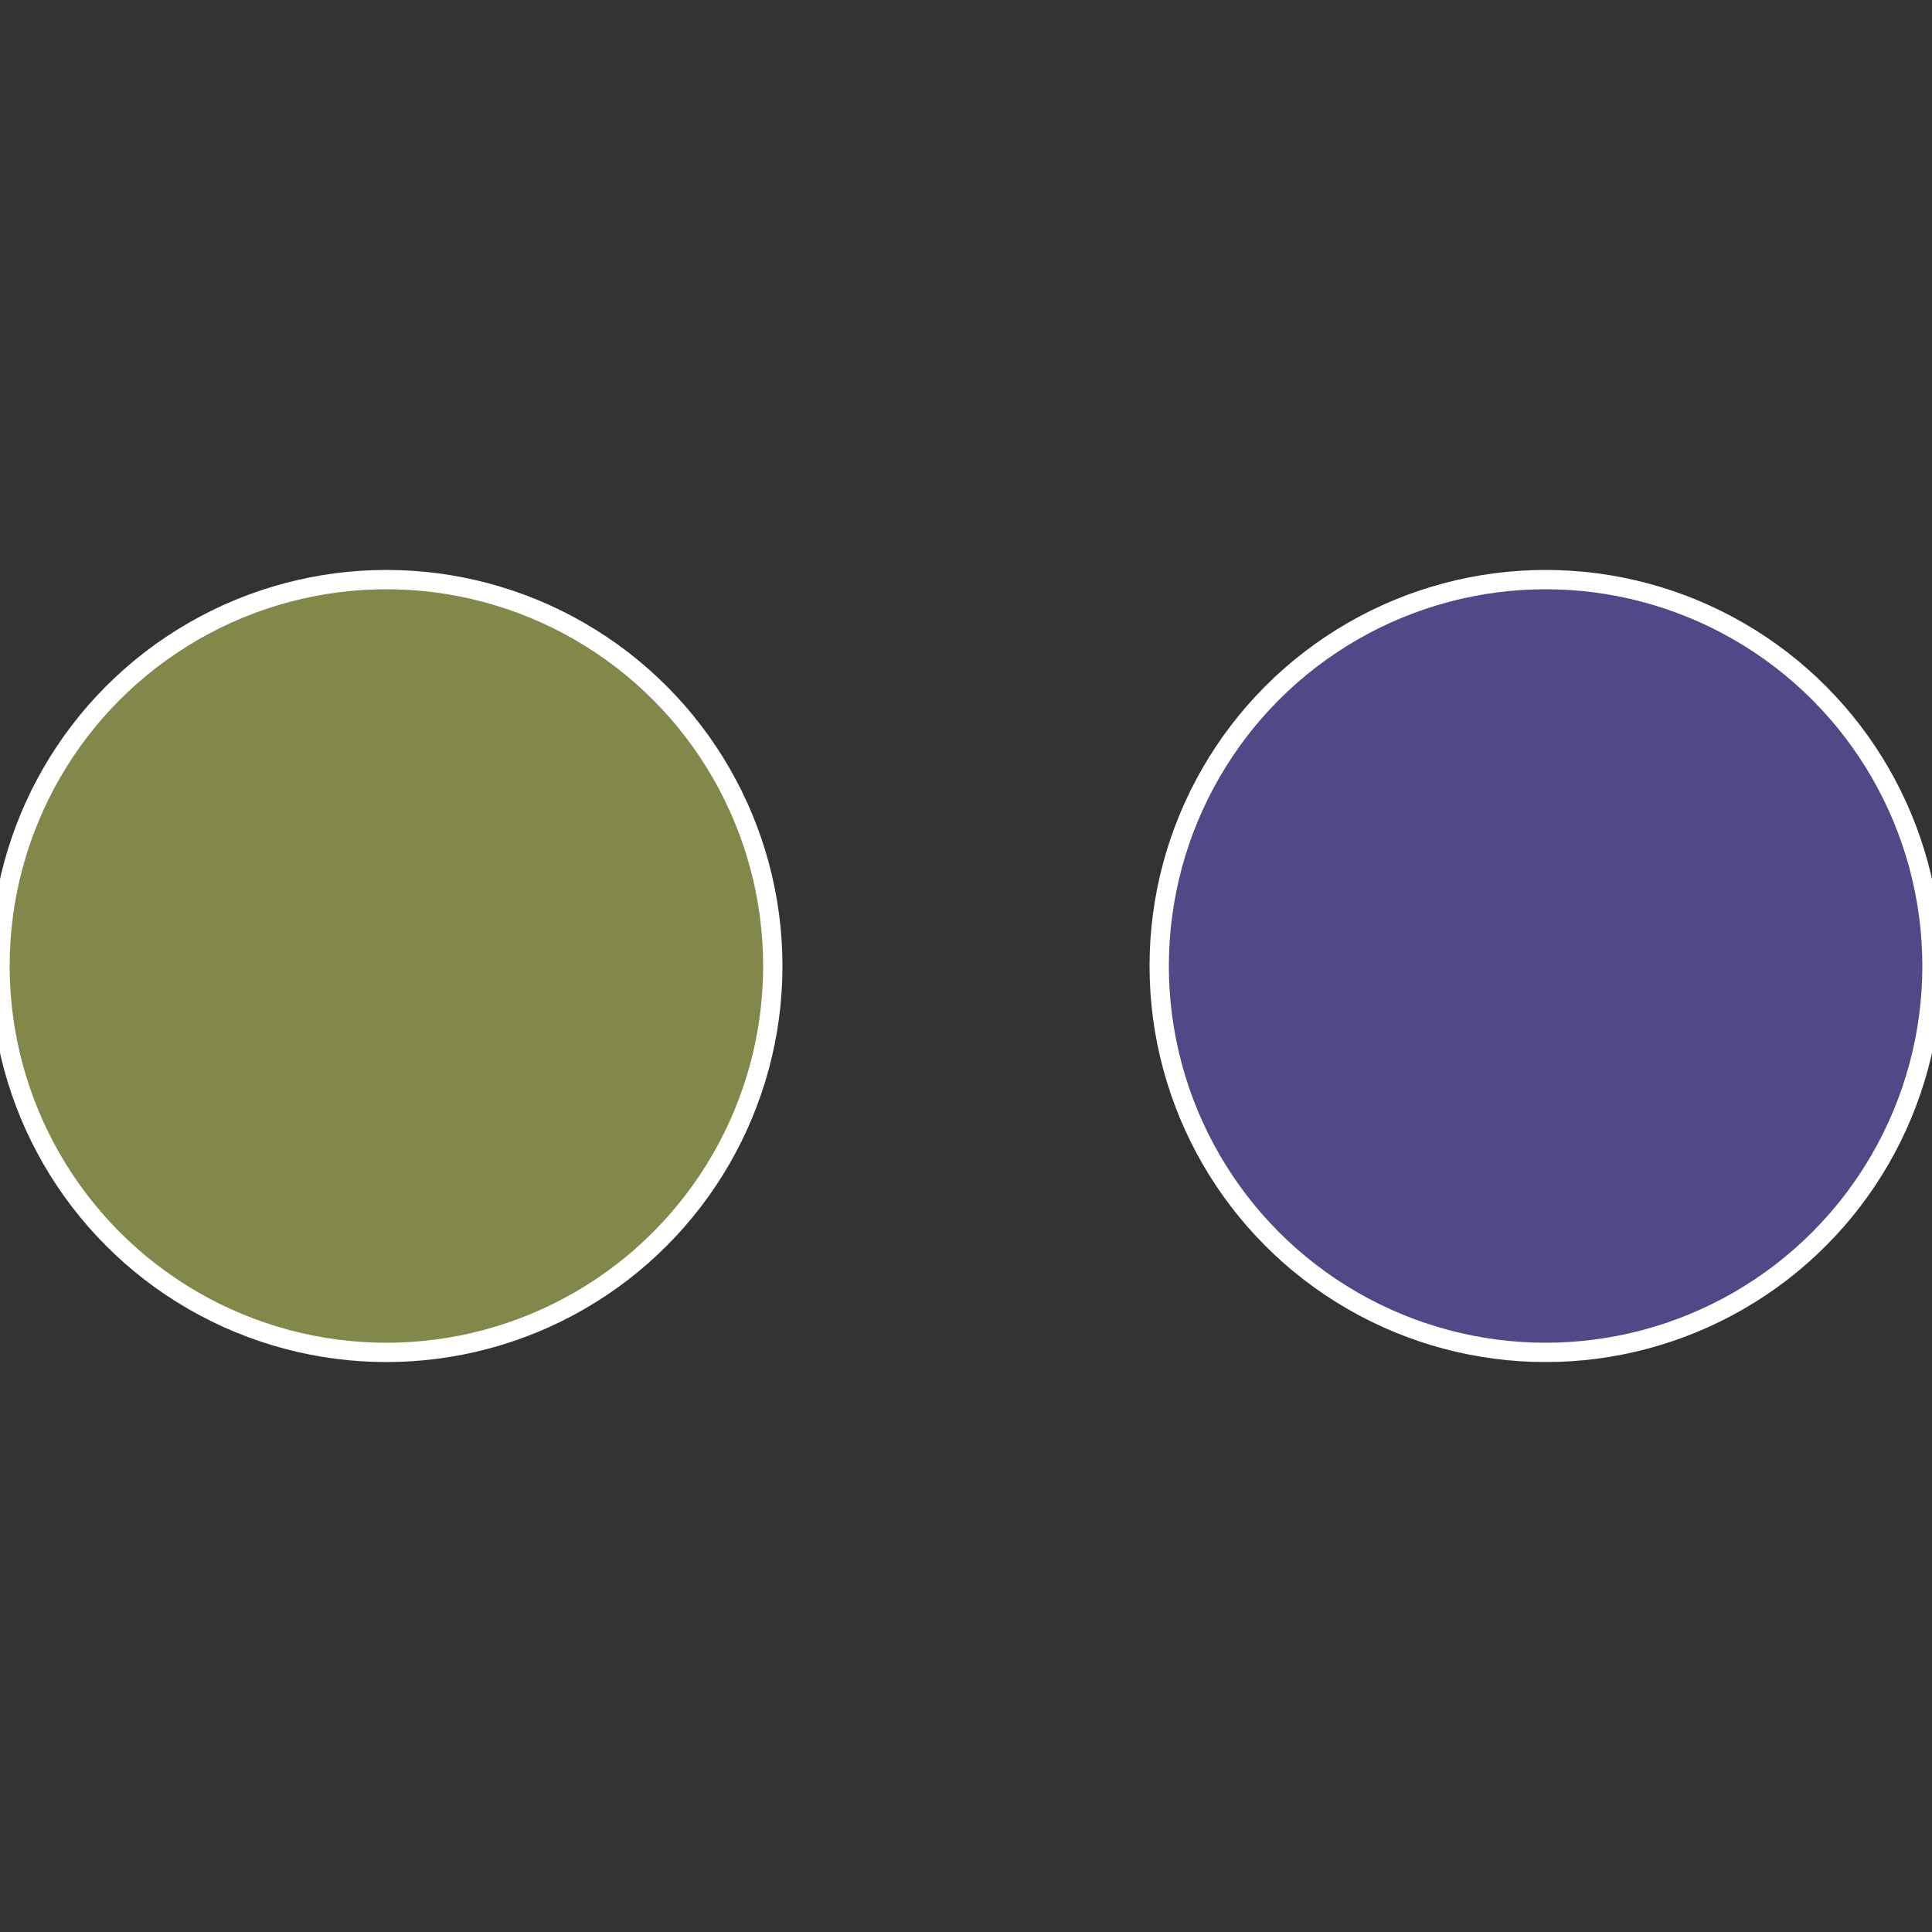
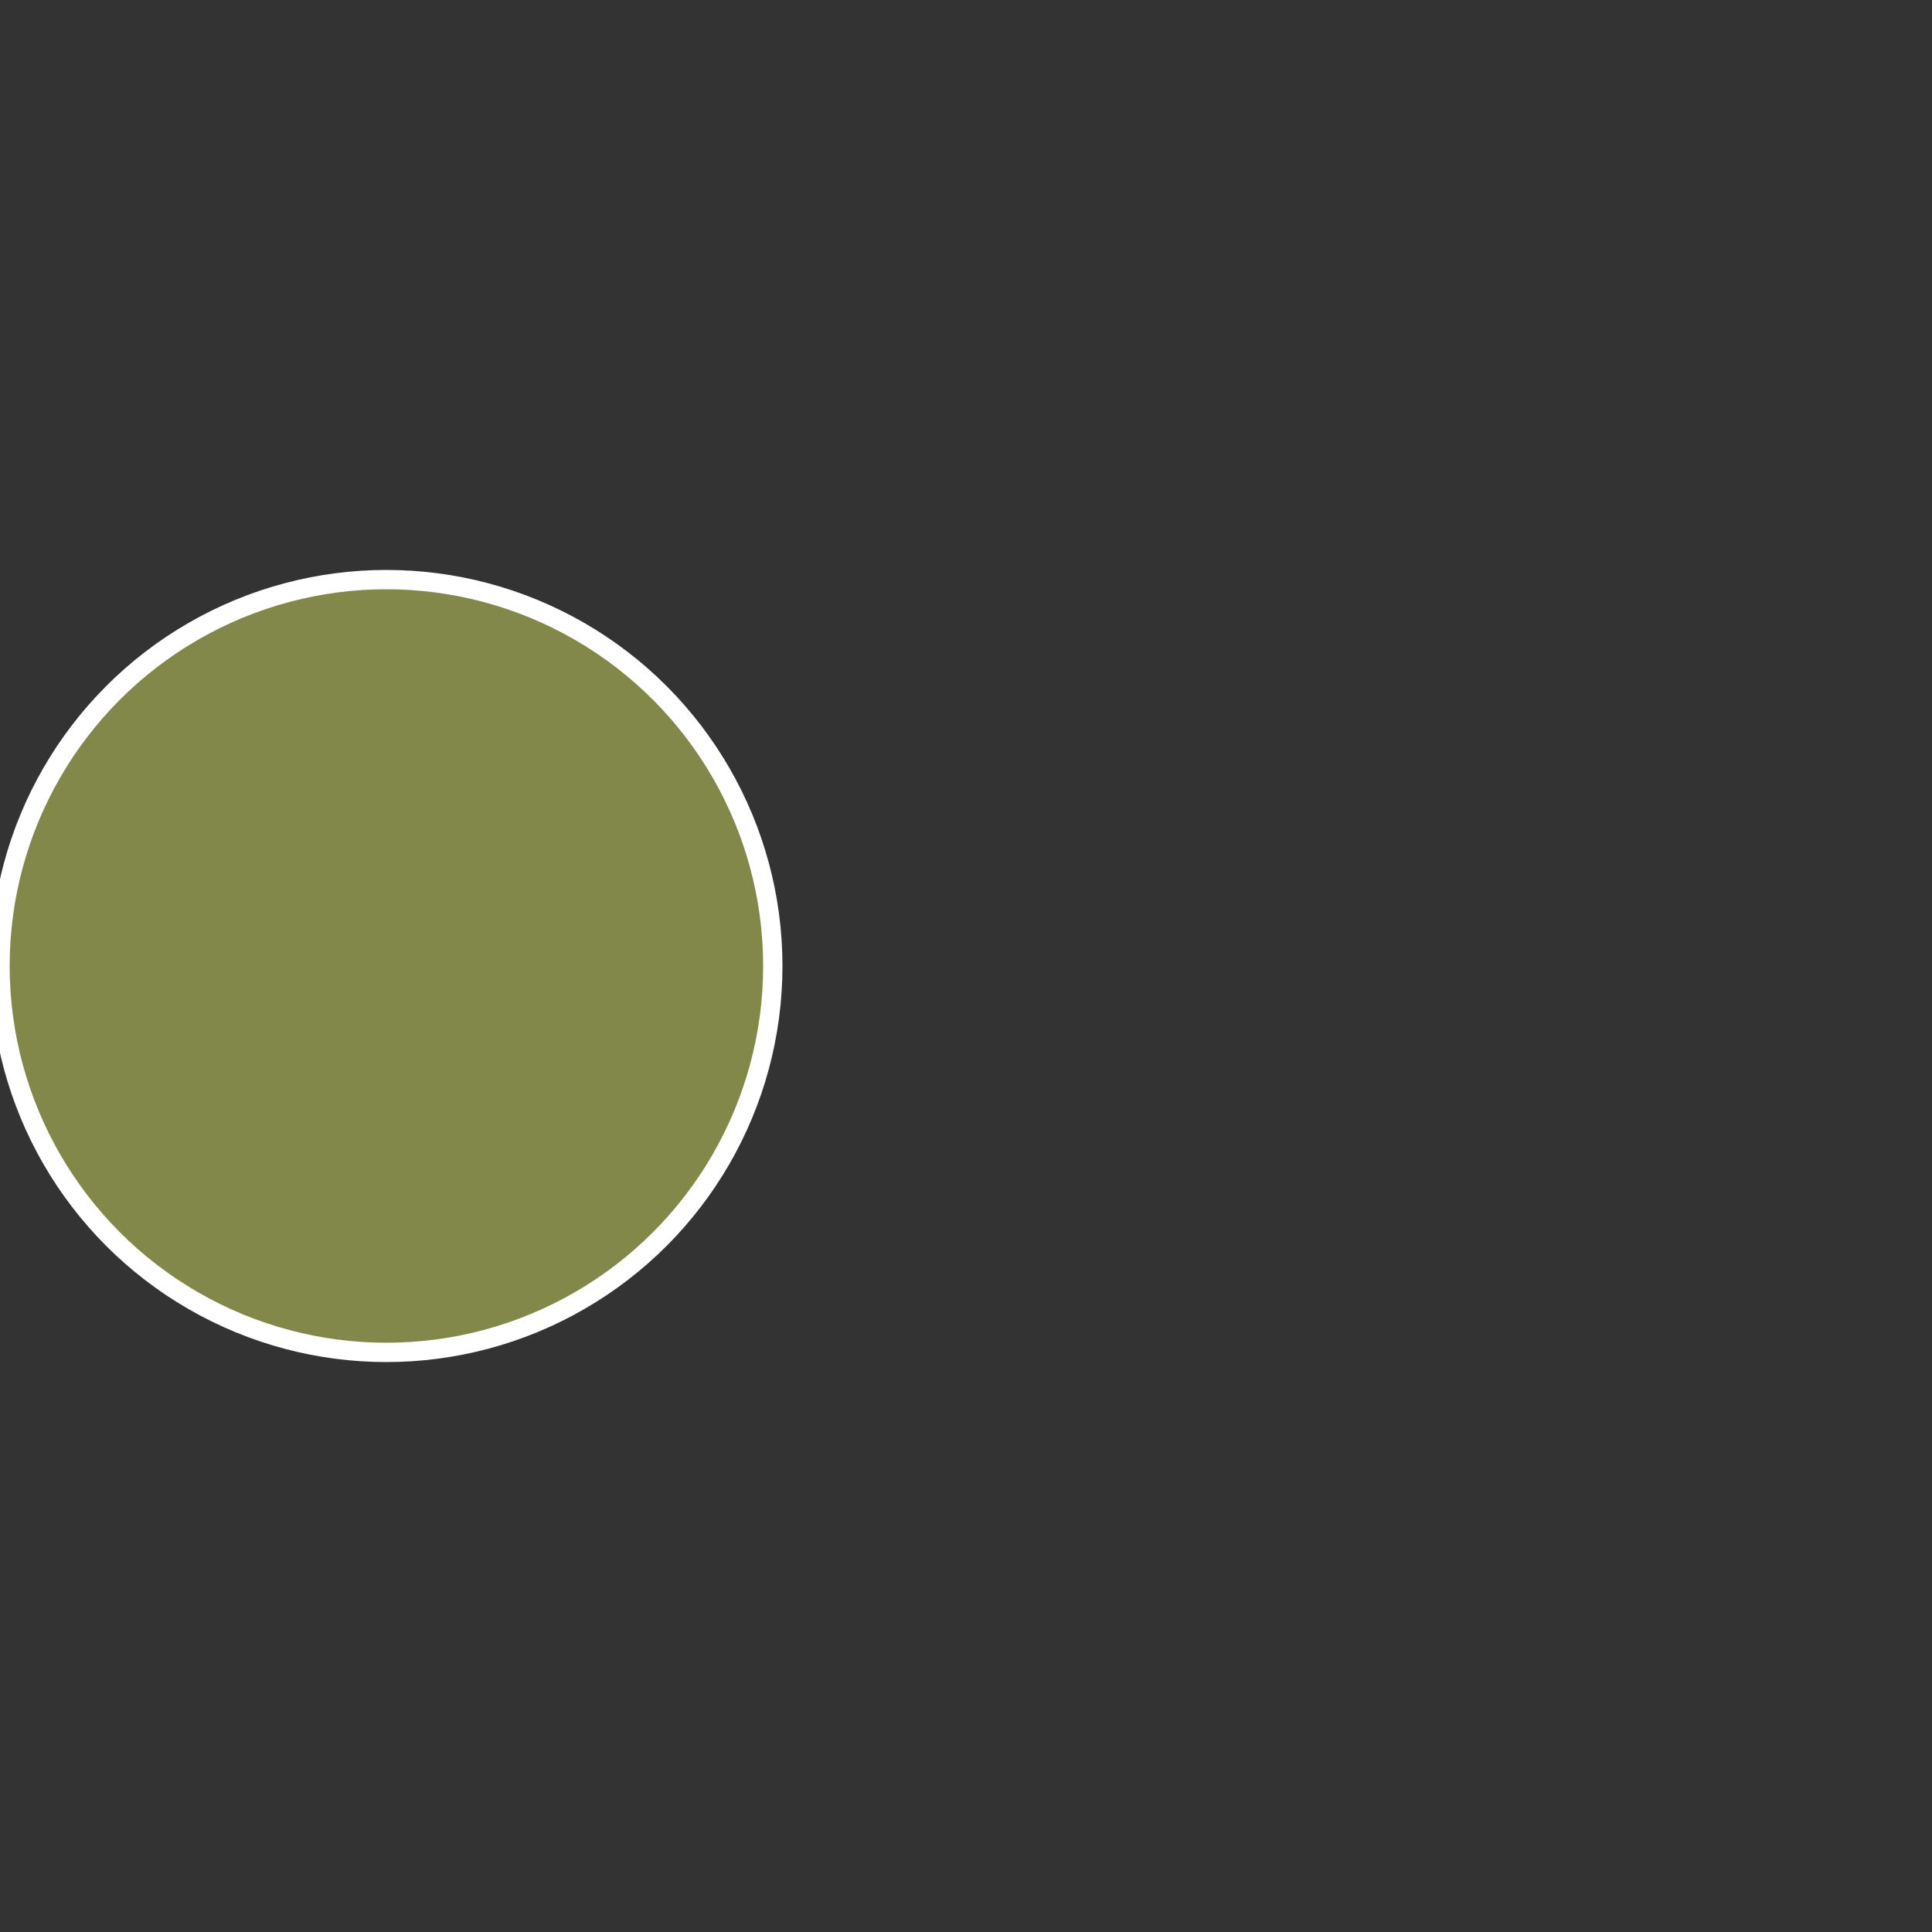
<svg xmlns="http://www.w3.org/2000/svg" width="500" height="500" viewBox="-1 -1 2 2">
  <rect x="-1" y="-1" width="2" height="2" fill="#333333" stroke="none" />
-   <circle cx="0.6" cy="0" r="0.4" fill="#4f4a87" stroke="#fff" stroke-width="1%" />
  <circle cx="-0.6" cy="7.3478807948841E-17" r="0.4" fill="#82874a" stroke="#fff" stroke-width="1%" />
</svg>